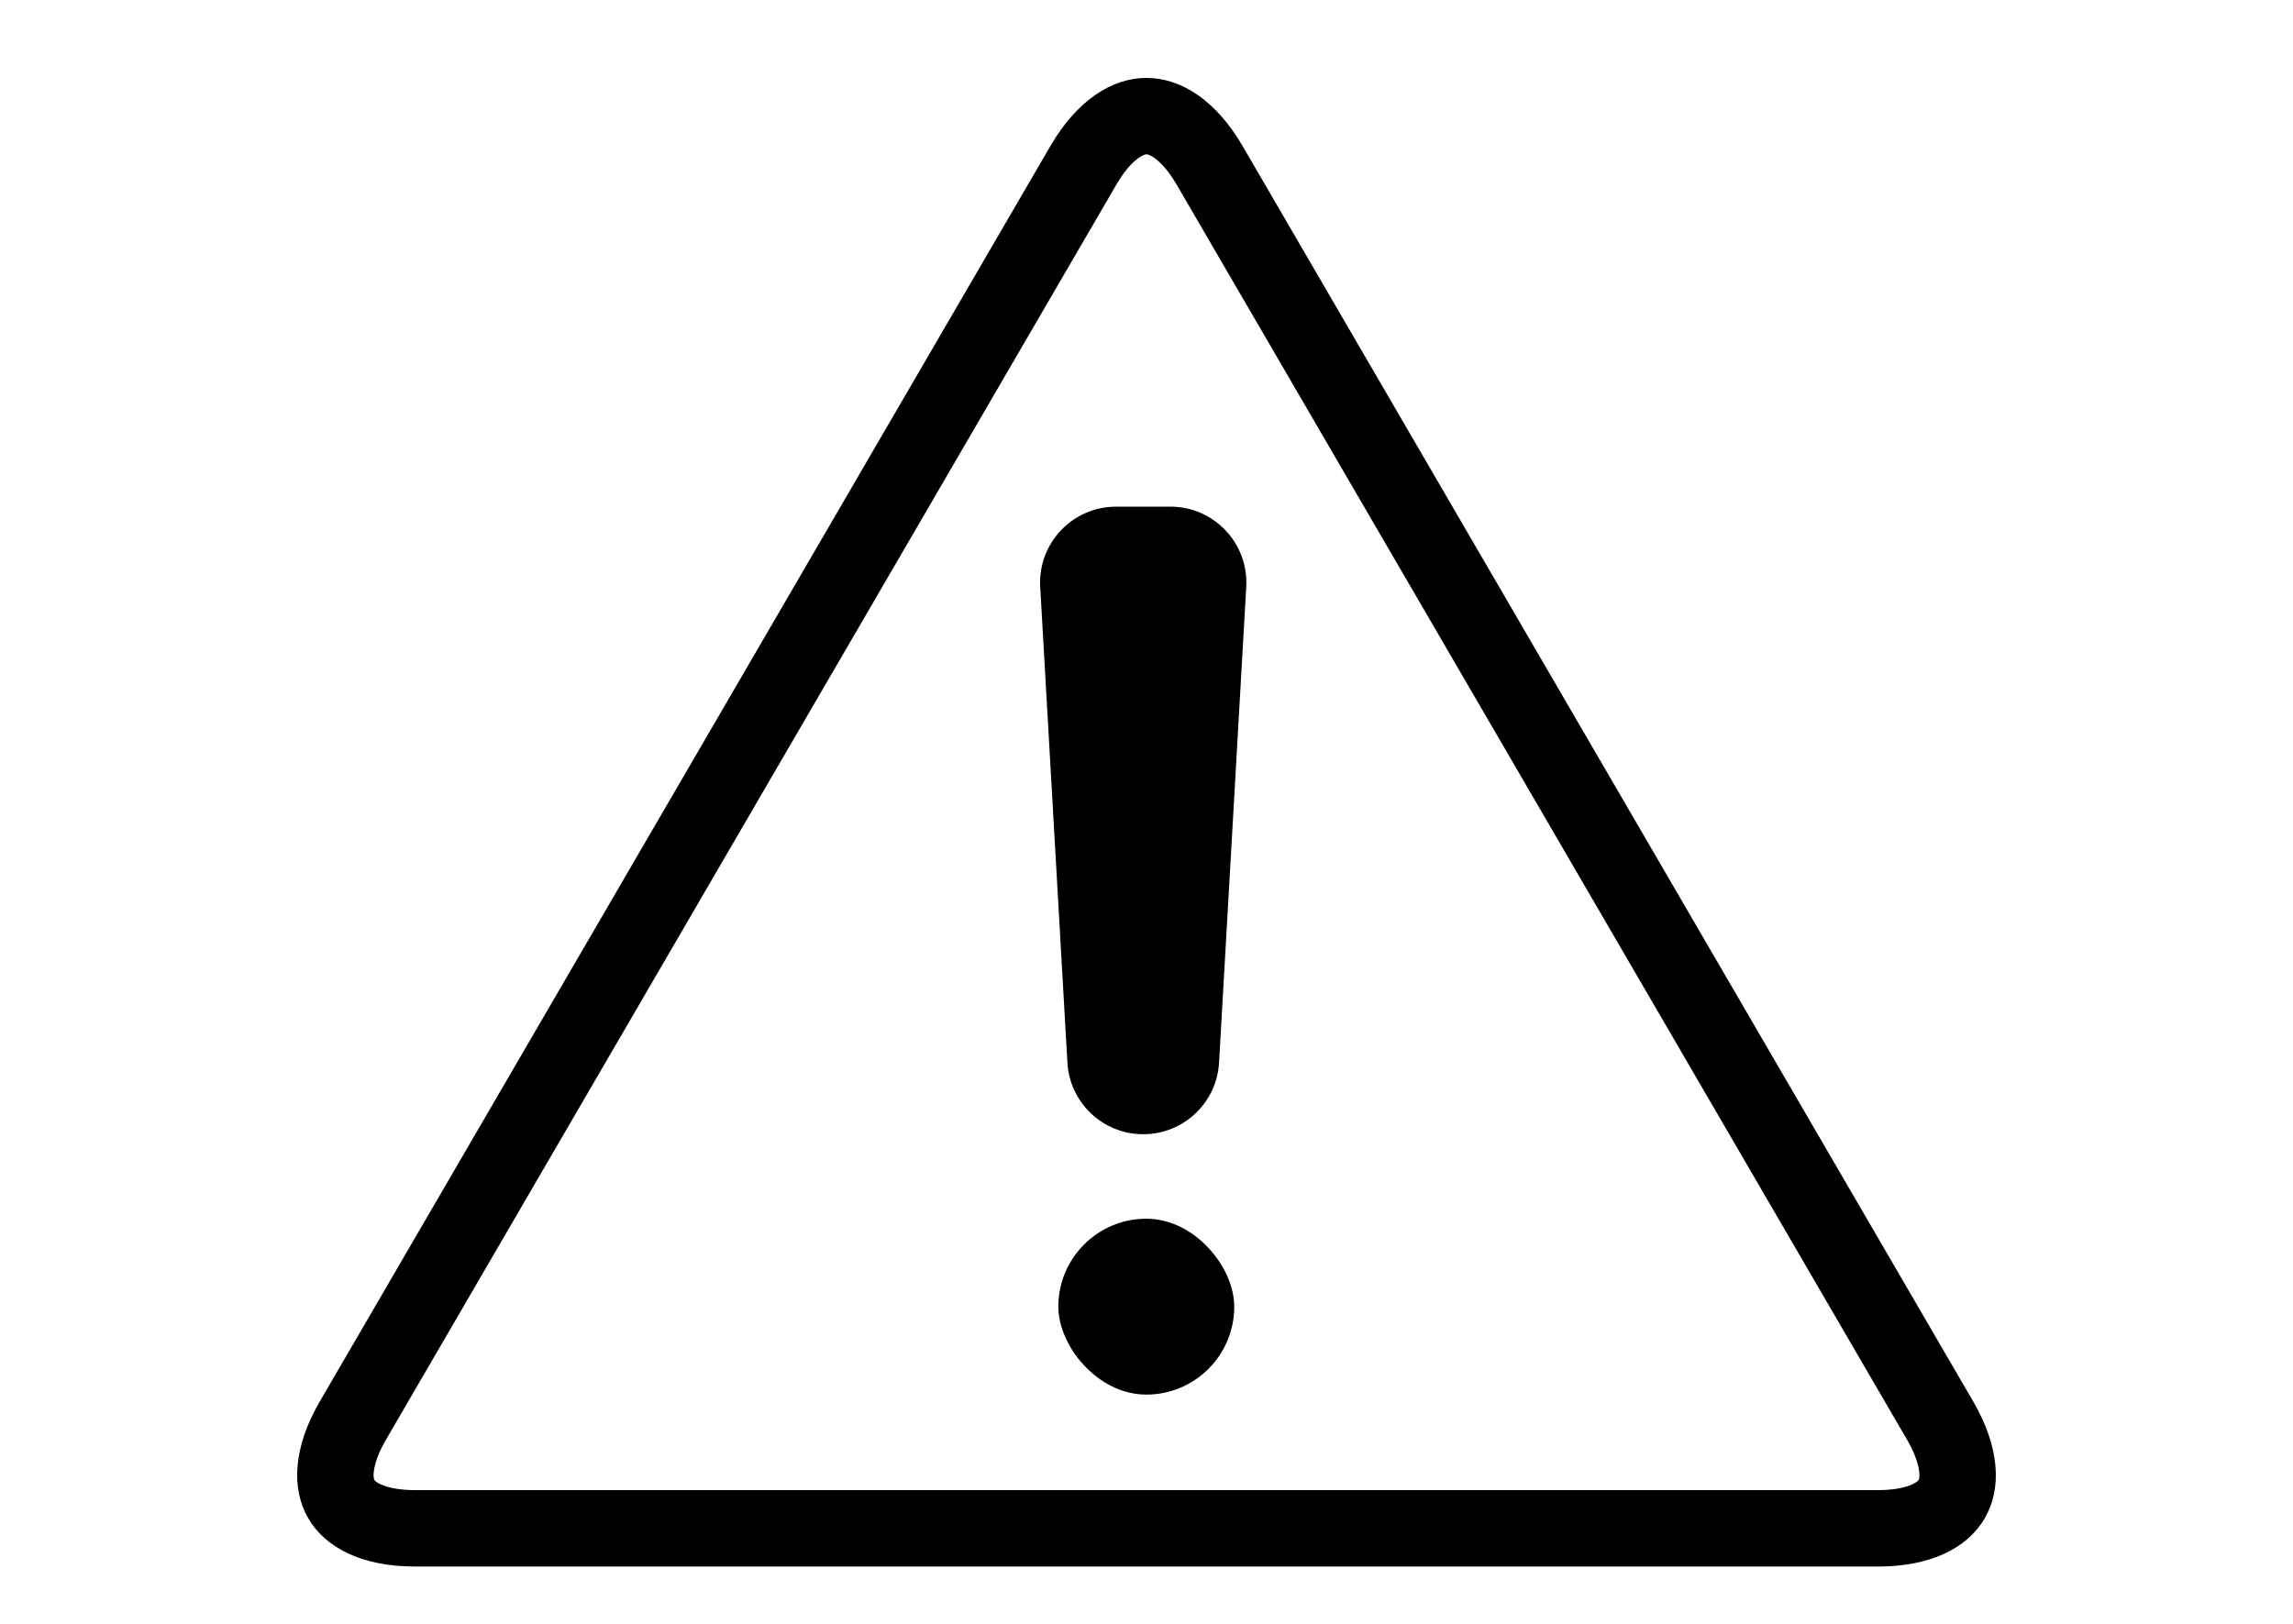
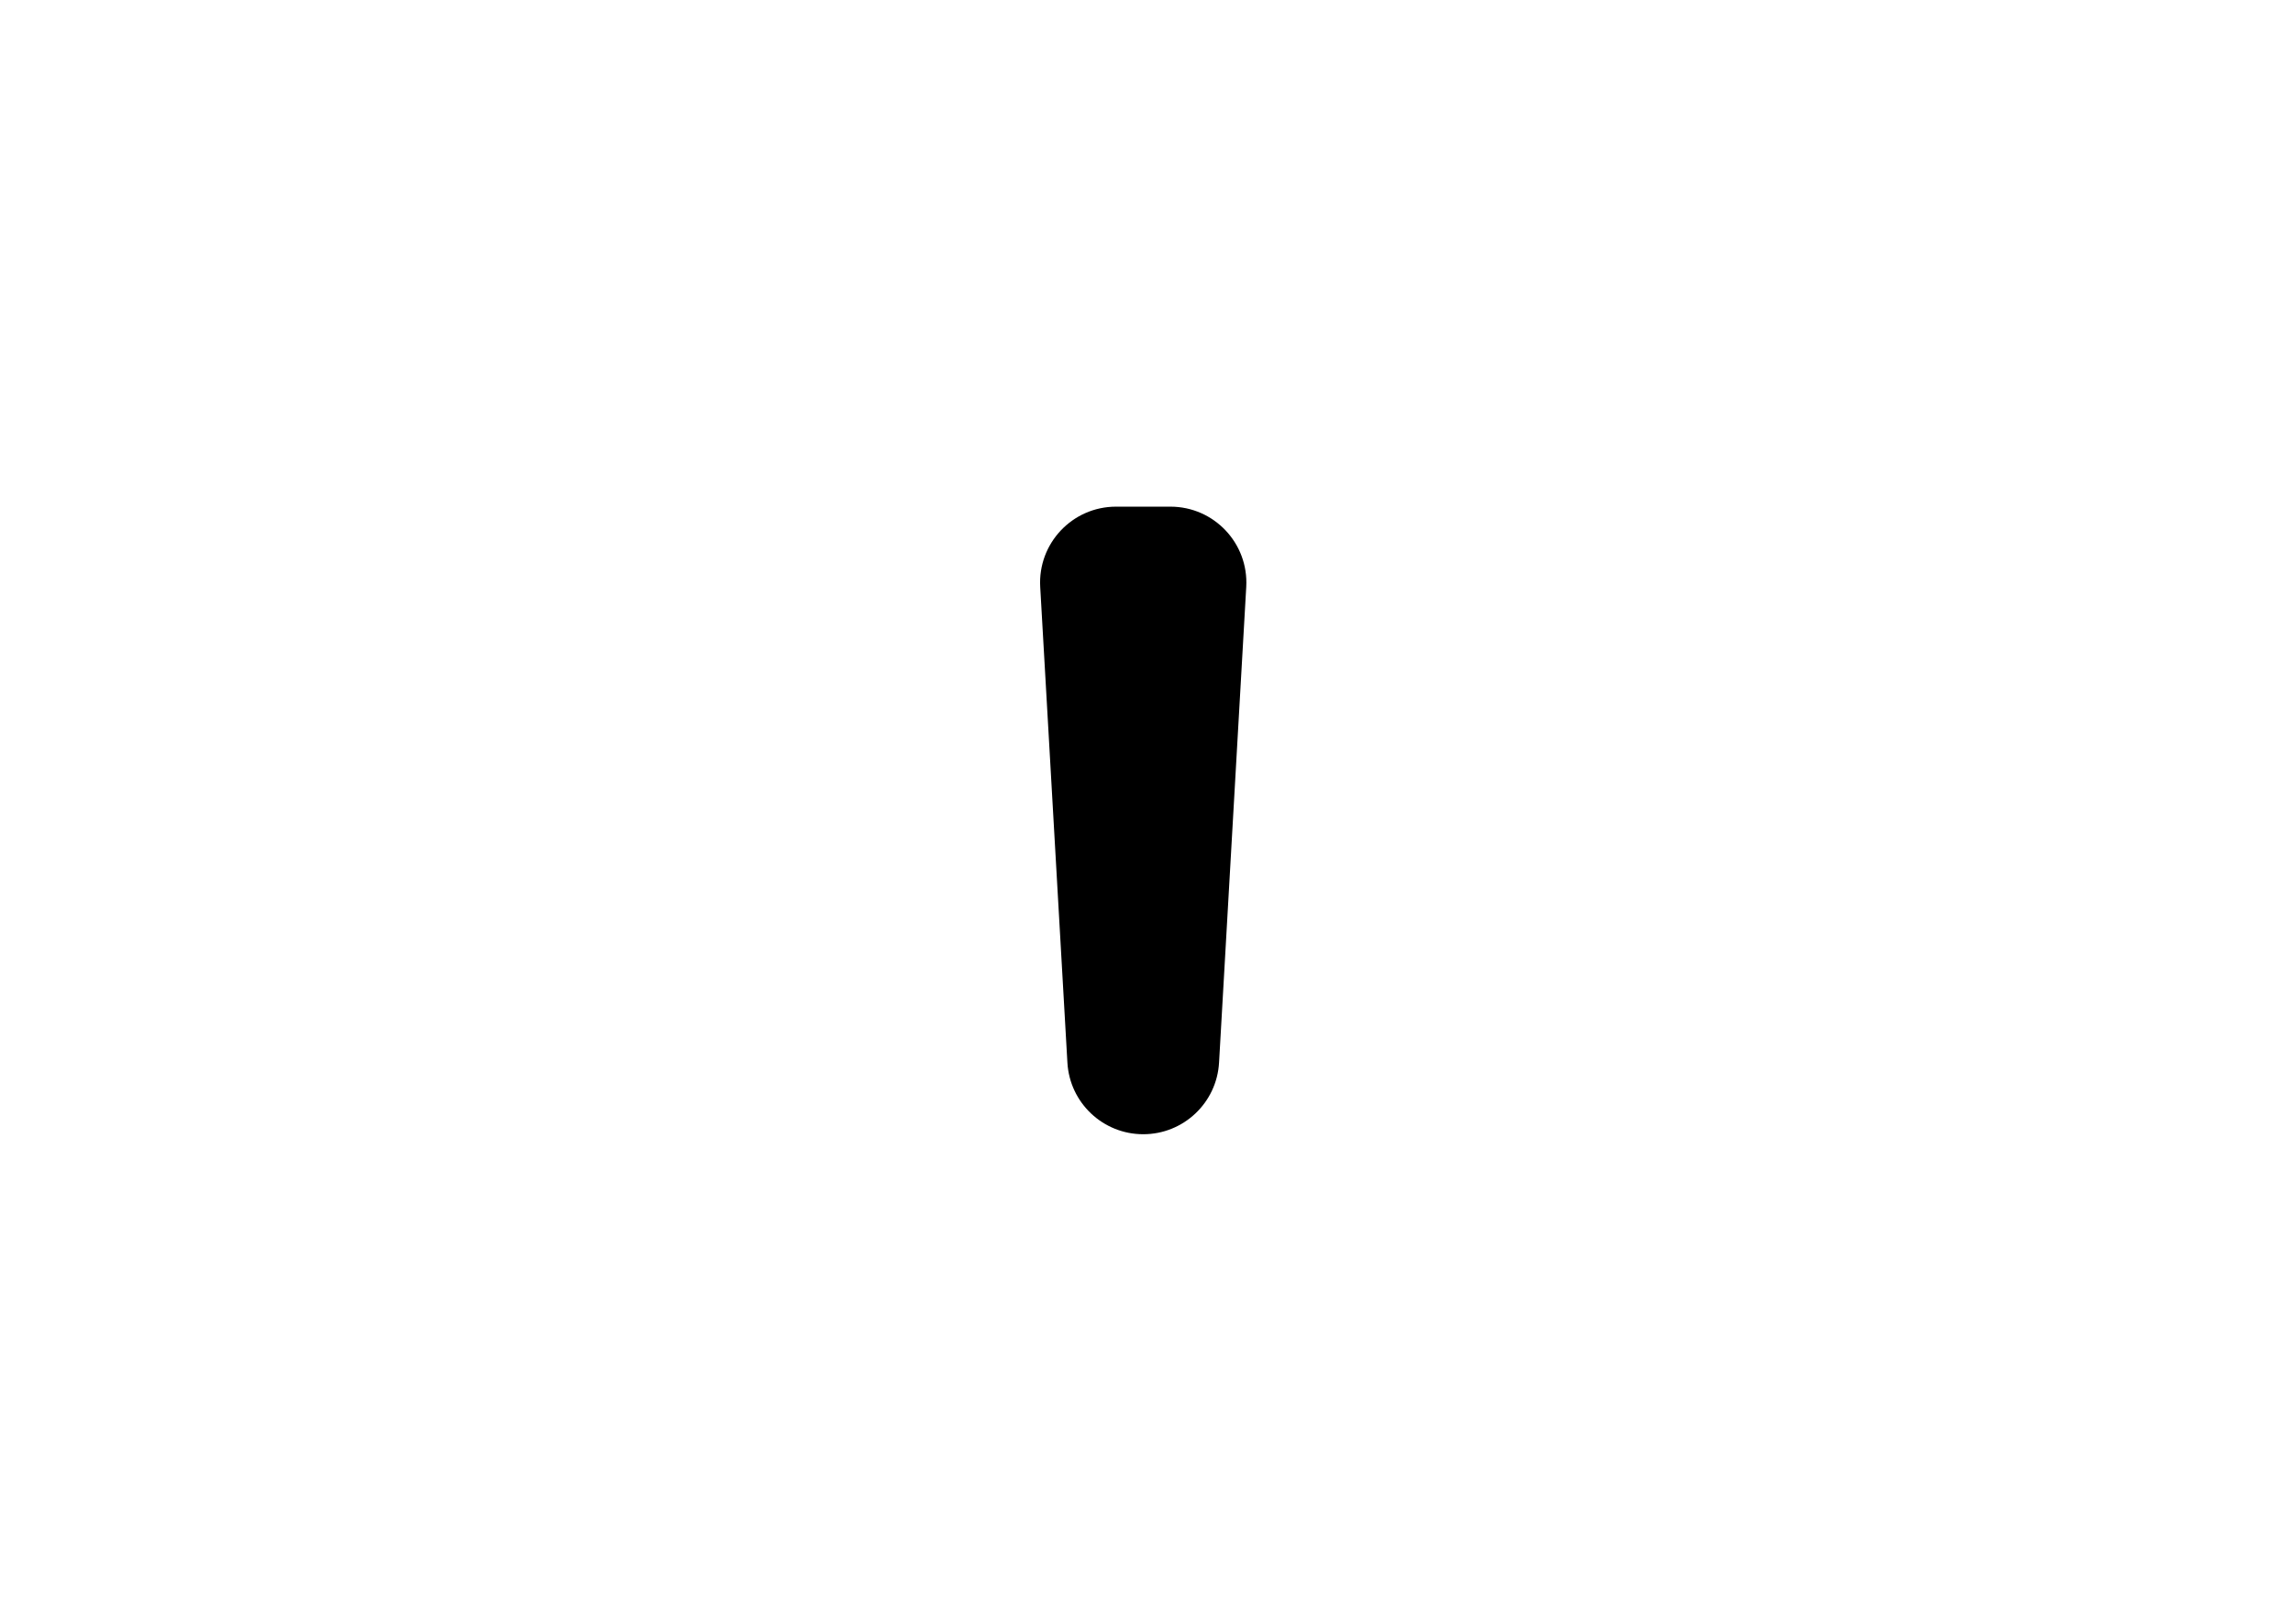
<svg xmlns="http://www.w3.org/2000/svg" id="_レイヤー_1" data-name="レイヤー 1" width="120" height="85" viewBox="0 0 120 85">
-   <path d="M60,8.078c.213,0,.878.385,1.572,1.577l38.233,65.713c.682,1.171.7,1.932.604,2.099-.096.167-.763.533-2.118.533H21.709c-1.355,0-2.022-.366-2.118-.533-.096-.167-.077-.927.604-2.099L58.428,9.655c.693-1.192,1.358-1.577,1.572-1.577M60,4.078c-1.823,0-3.646,1.188-5.029,3.565L16.738,73.356c-2.766,4.754-.529,8.644,4.971,8.644h76.582c5.5,0,7.737-3.89,4.971-8.644L65.029,7.644c-1.383-2.377-3.206-3.565-5.029-3.565h0Z" />
-   <rect x="55.386" y="63.794" width="9.206" height="9.206" rx="4.603" ry="4.603" />
  <path d="M61.252,26.521h-2.846c-2.284,0-4.099,1.921-3.968,4.202l1.423,24.9c.12,2.104,1.861,3.748,3.968,3.748h0c2.107,0,3.848-1.644,3.968-3.748l1.423-24.9c.13-2.281-1.684-4.202-3.968-4.202Z" />
</svg>